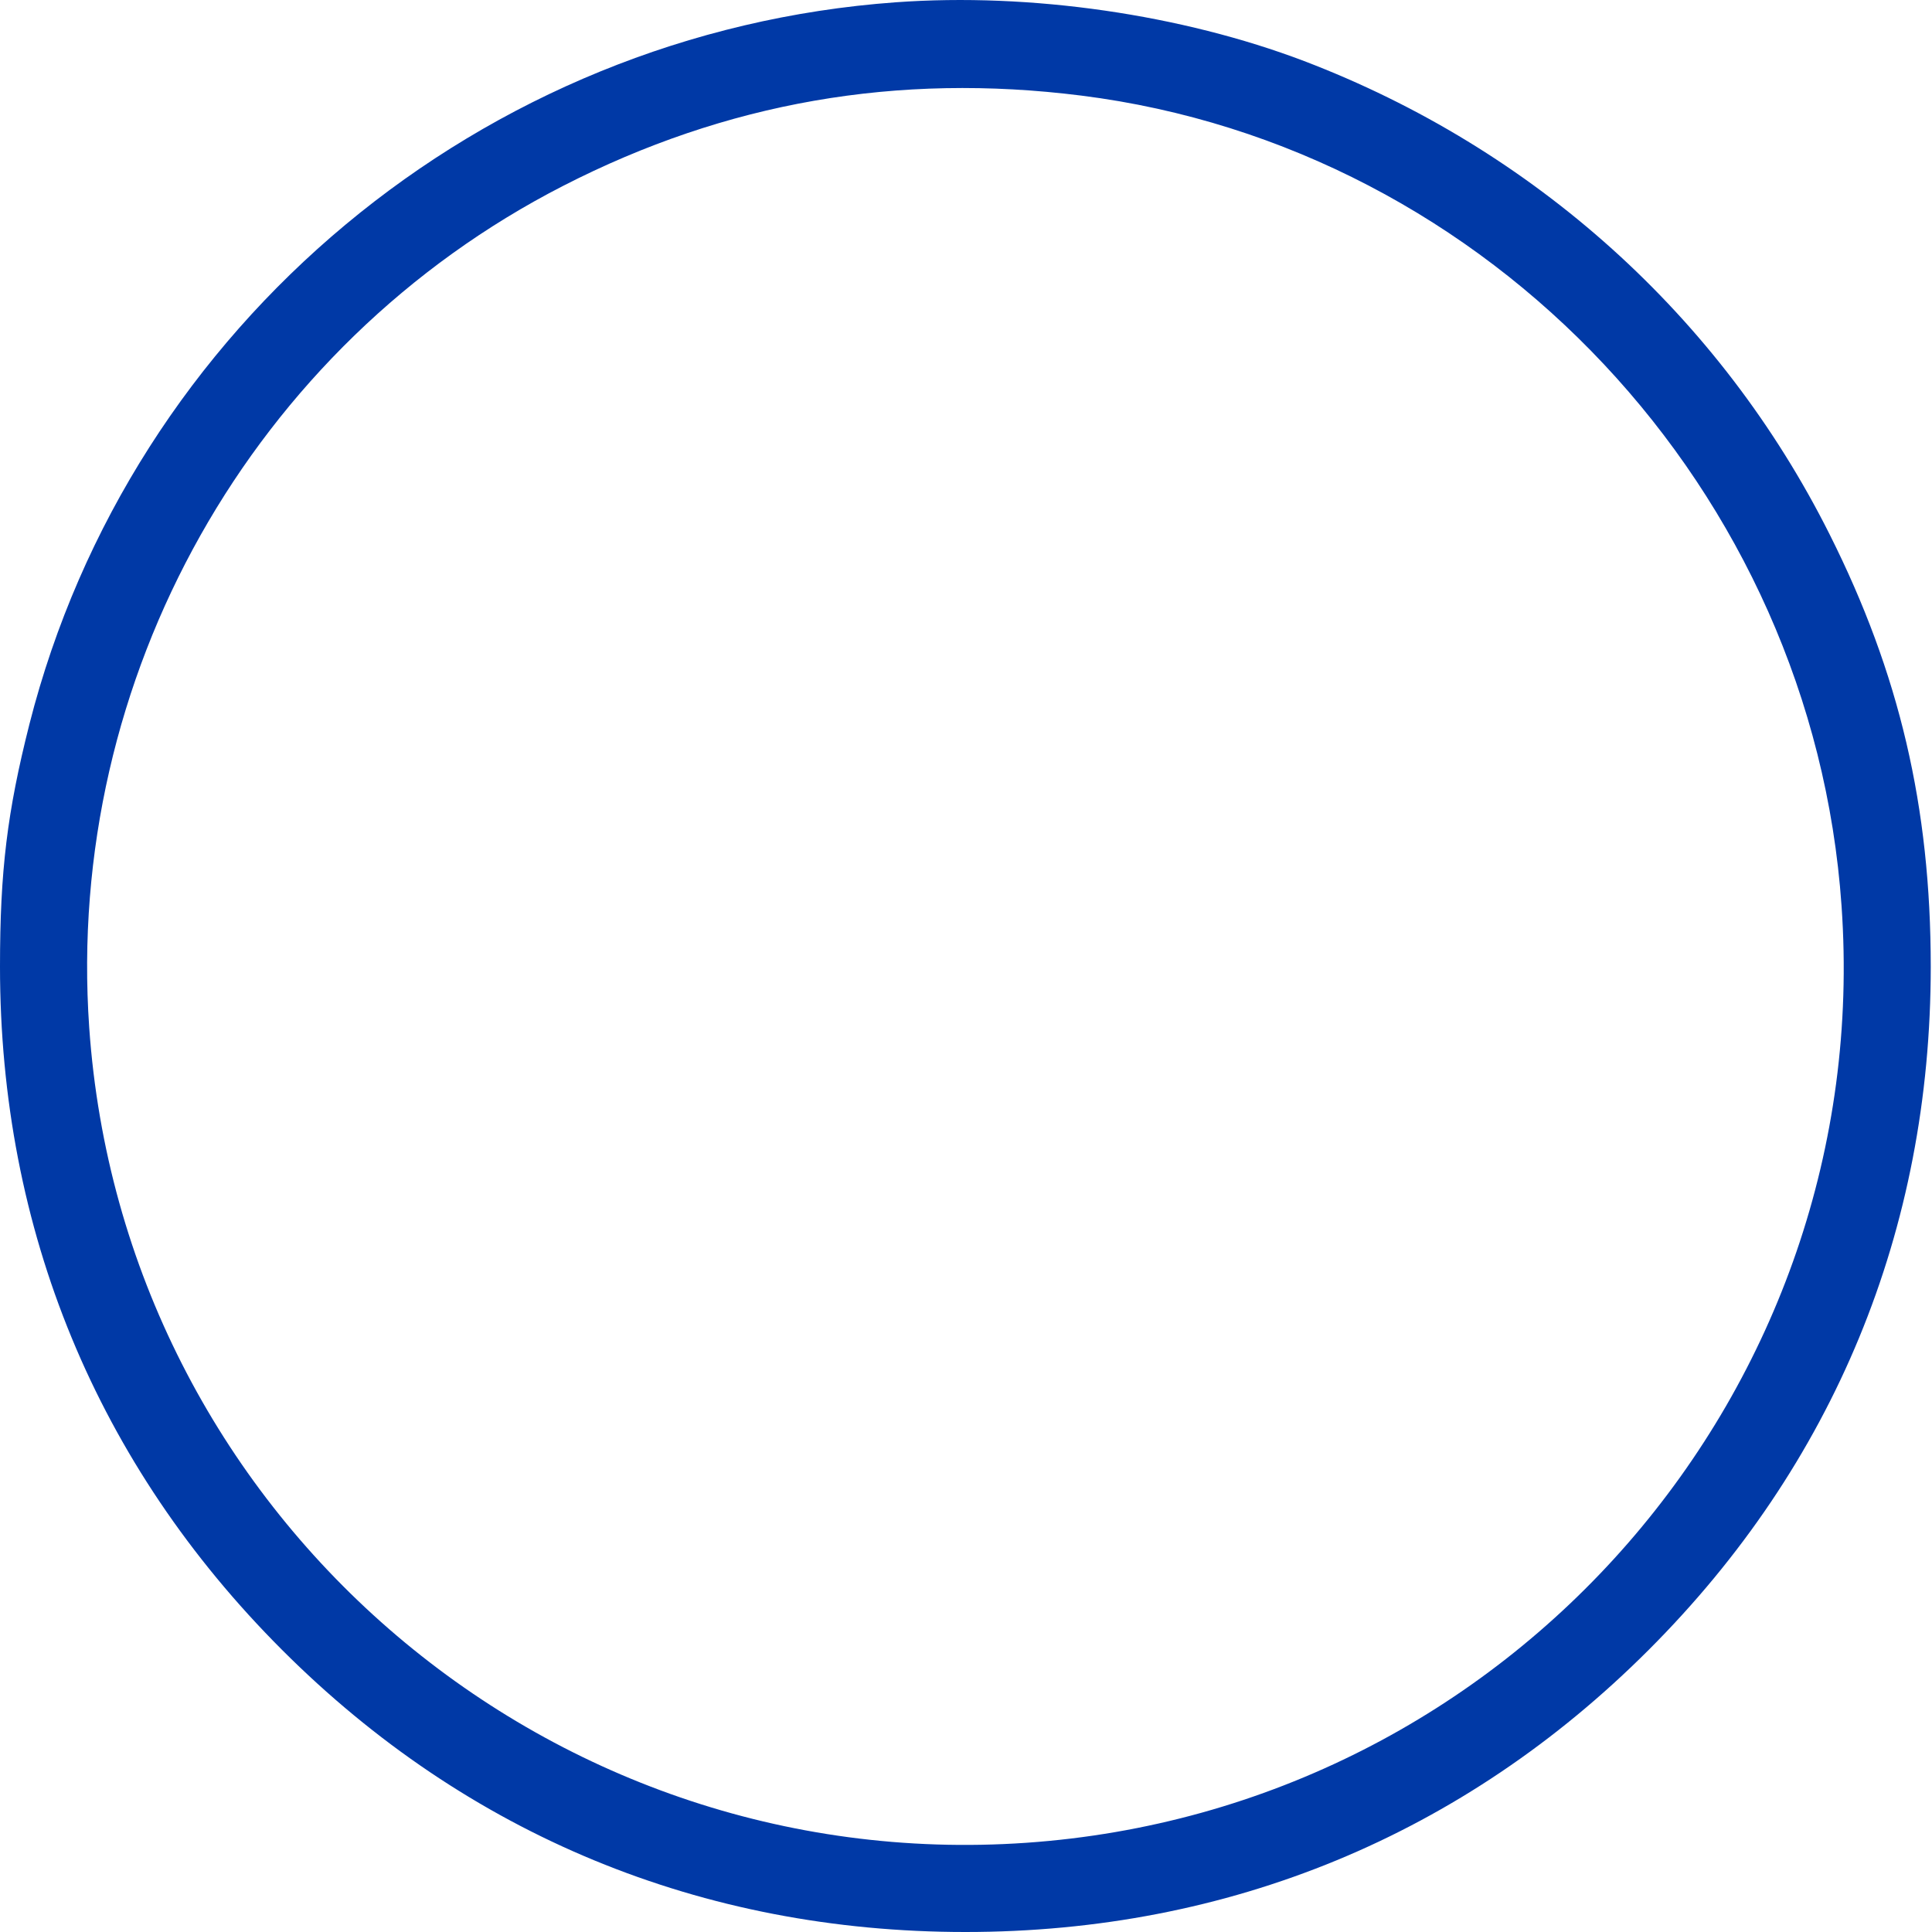
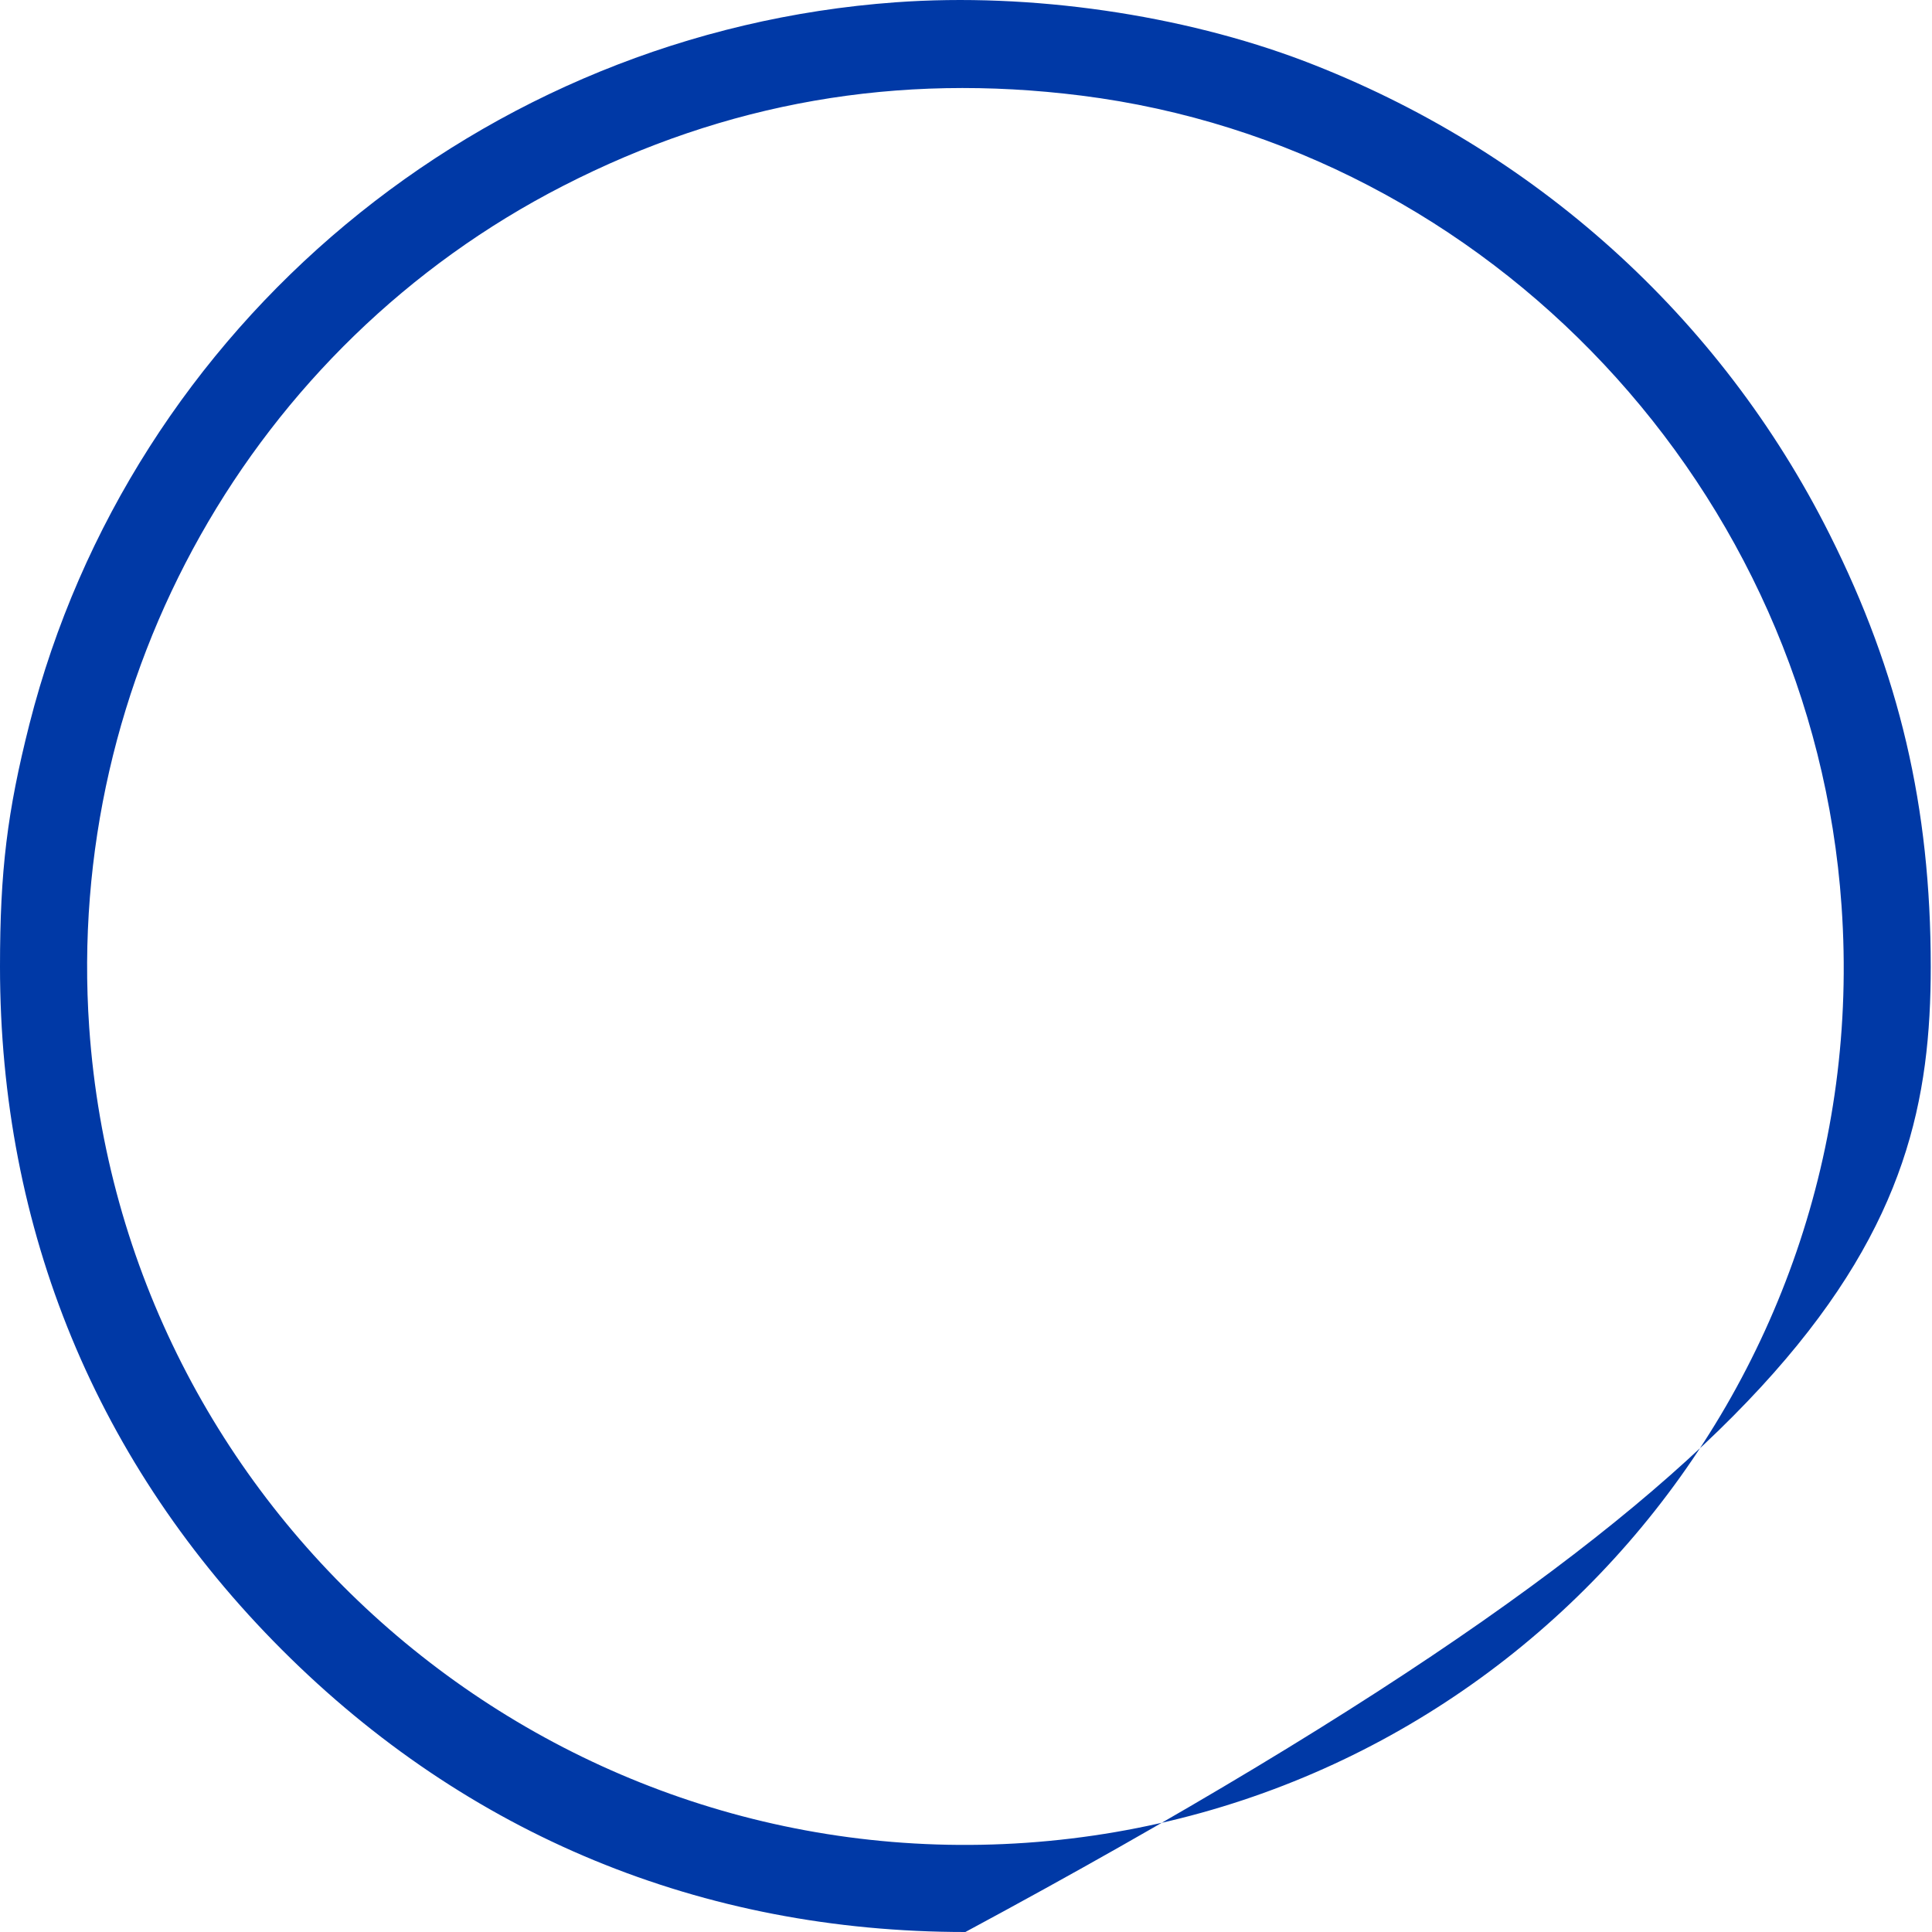
<svg xmlns="http://www.w3.org/2000/svg" width="147" height="147" viewBox="0 0 147 147" fill="none">
-   <path d="M68.155 0.174C36.687 2.449 9.966 24.697 2.237 55.106C0.549 61.776 0 66.249 0 73.547C0 93.598 7.377 111.451 21.463 125.537C35.549 139.623 53.402 147 73.453 147C93.503 147 111.356 139.623 125.442 125.537C139.528 111.451 146.905 93.598 146.905 73.547C146.905 61.384 144.511 51.221 139.214 40.666C130.896 24.069 116.692 11.317 99.231 4.647C89.932 1.115 78.436 -0.572 68.155 0.174ZM82.281 7.275C113.396 11.199 137.92 37.331 140.117 68.918C142.707 105.722 114.887 137.661 78.082 140.212C41.317 142.762 9.339 114.982 6.788 78.177C4.944 51.575 19.187 26.266 42.847 14.142C55.246 7.786 68.273 5.51 82.281 7.275Z" fill="#0039A6" />
+   <path d="M68.155 0.174C36.687 2.449 9.966 24.697 2.237 55.106C0.549 61.776 0 66.249 0 73.547C0 93.598 7.377 111.451 21.463 125.537C35.549 139.623 53.402 147 73.453 147C139.528 111.451 146.905 93.598 146.905 73.547C146.905 61.384 144.511 51.221 139.214 40.666C130.896 24.069 116.692 11.317 99.231 4.647C89.932 1.115 78.436 -0.572 68.155 0.174ZM82.281 7.275C113.396 11.199 137.92 37.331 140.117 68.918C142.707 105.722 114.887 137.661 78.082 140.212C41.317 142.762 9.339 114.982 6.788 78.177C4.944 51.575 19.187 26.266 42.847 14.142C55.246 7.786 68.273 5.51 82.281 7.275Z" fill="#0039A6" />
</svg>